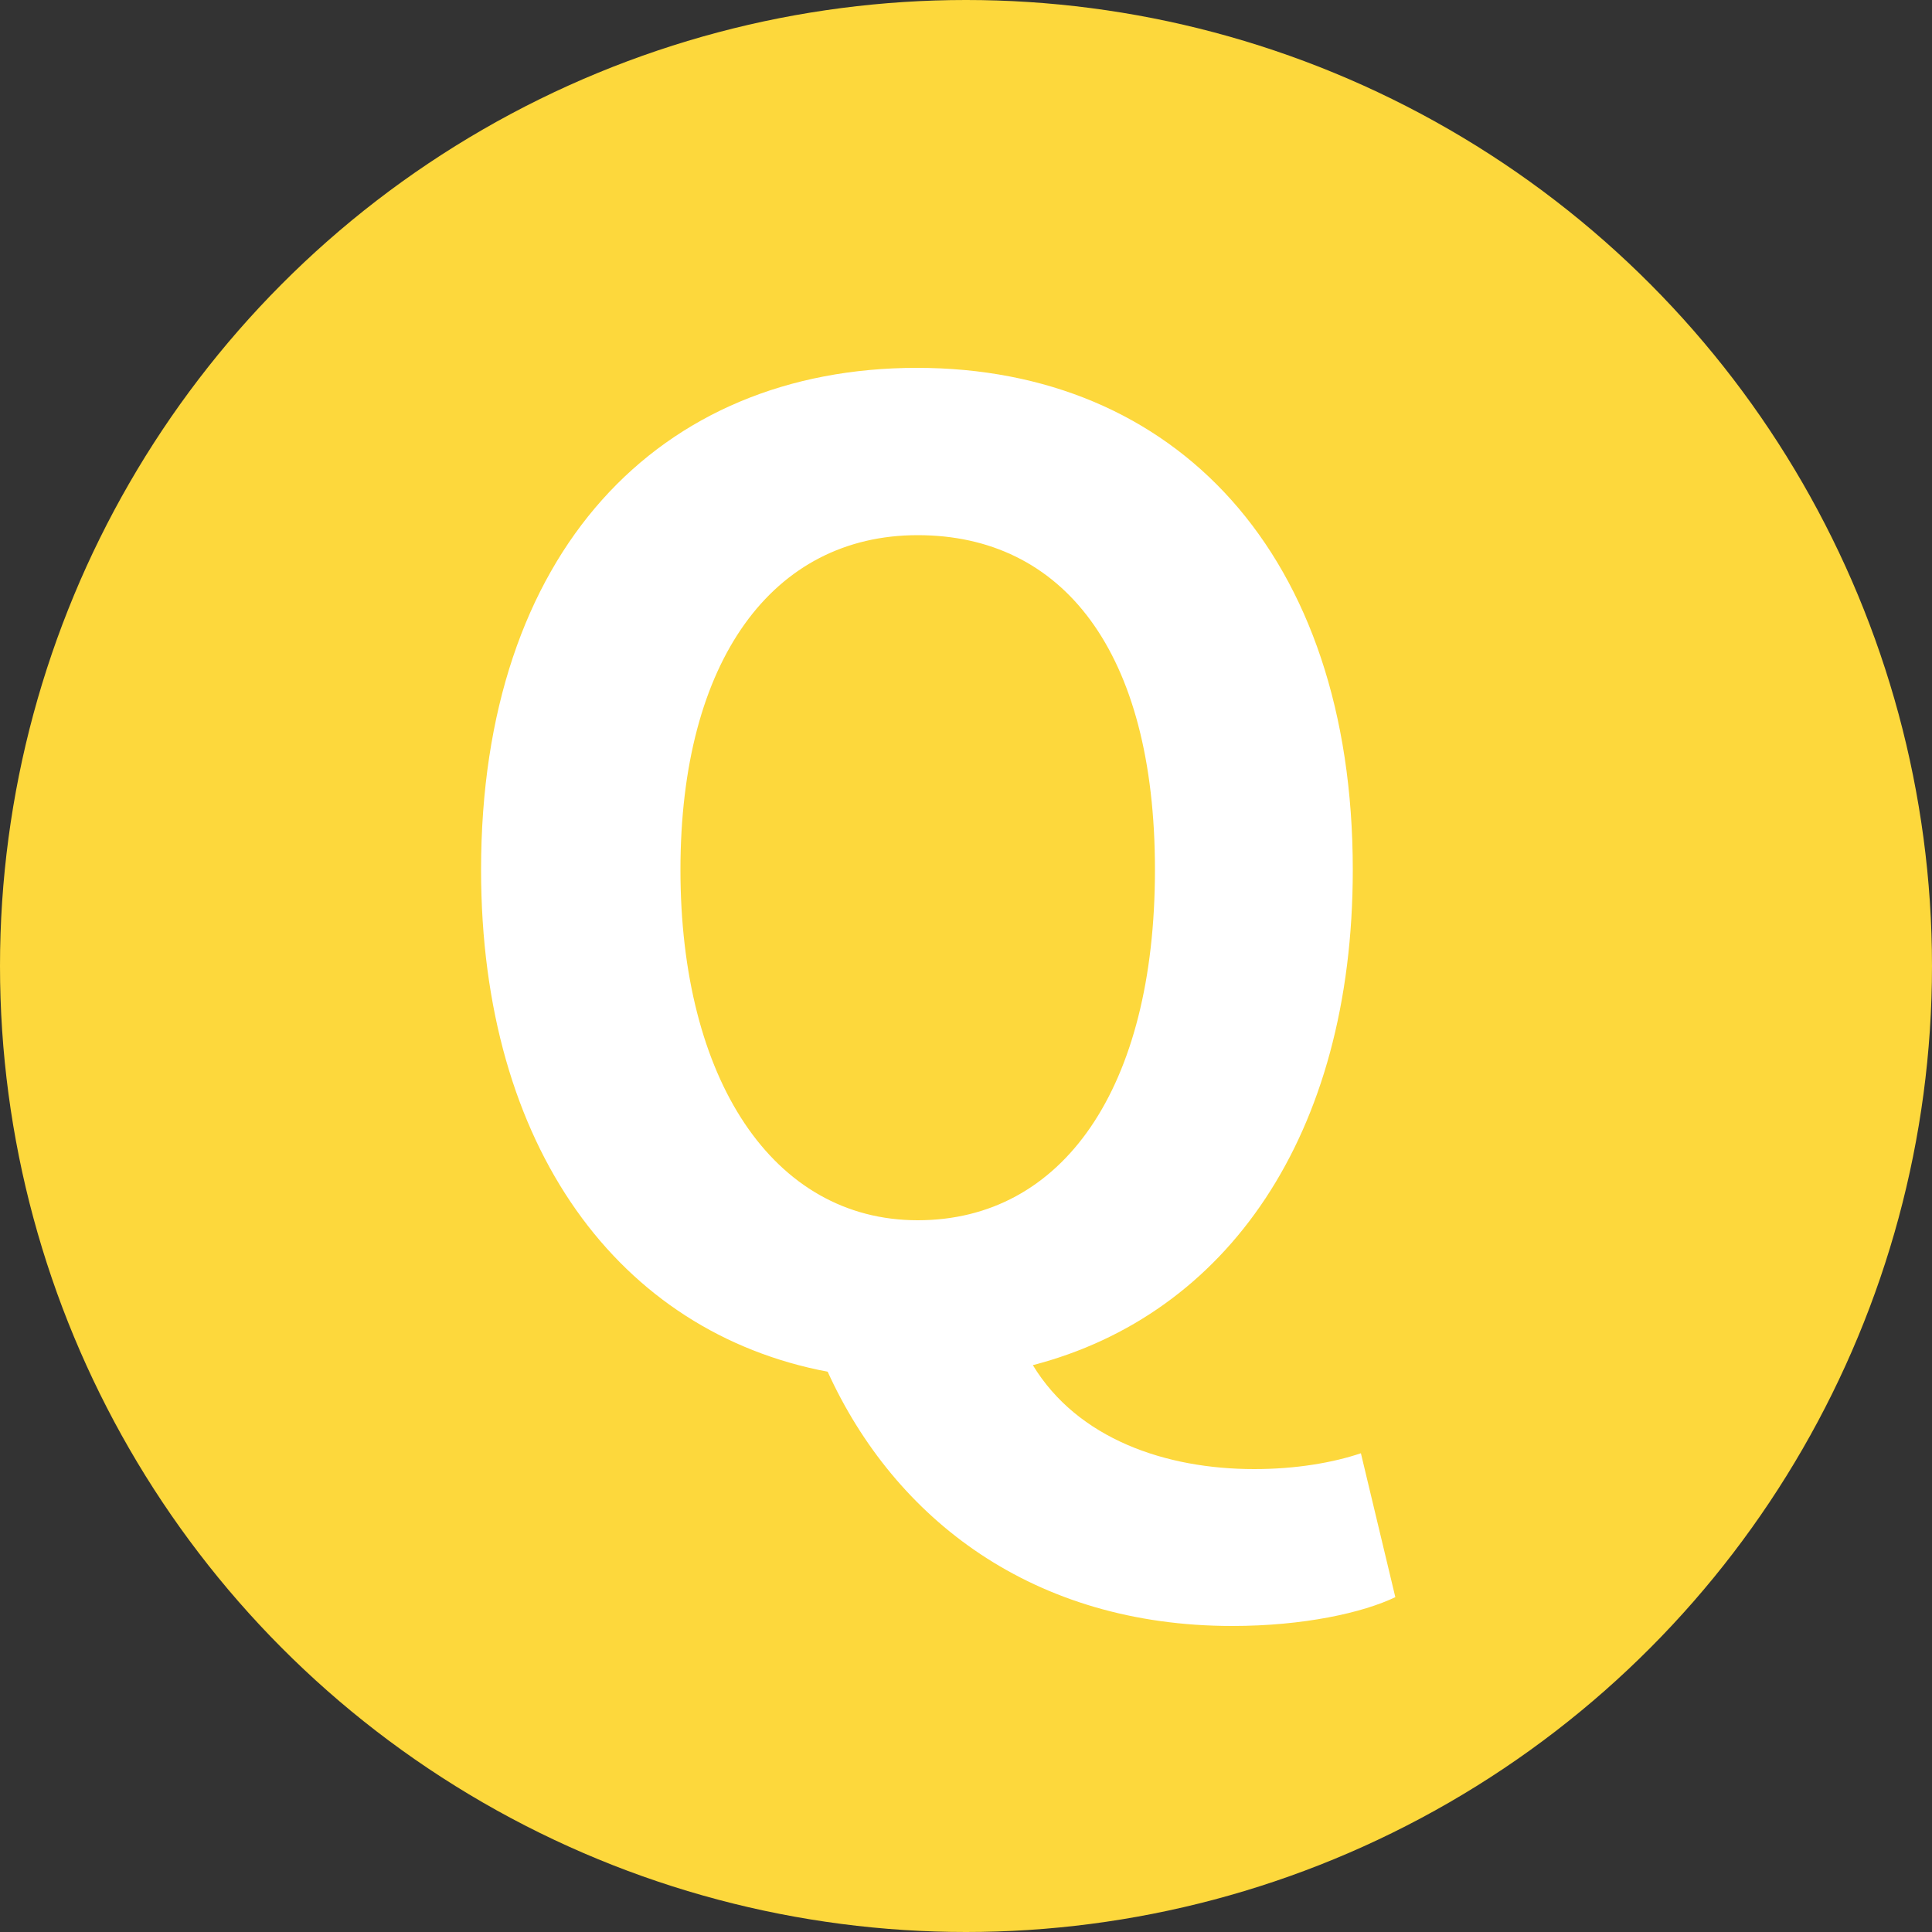
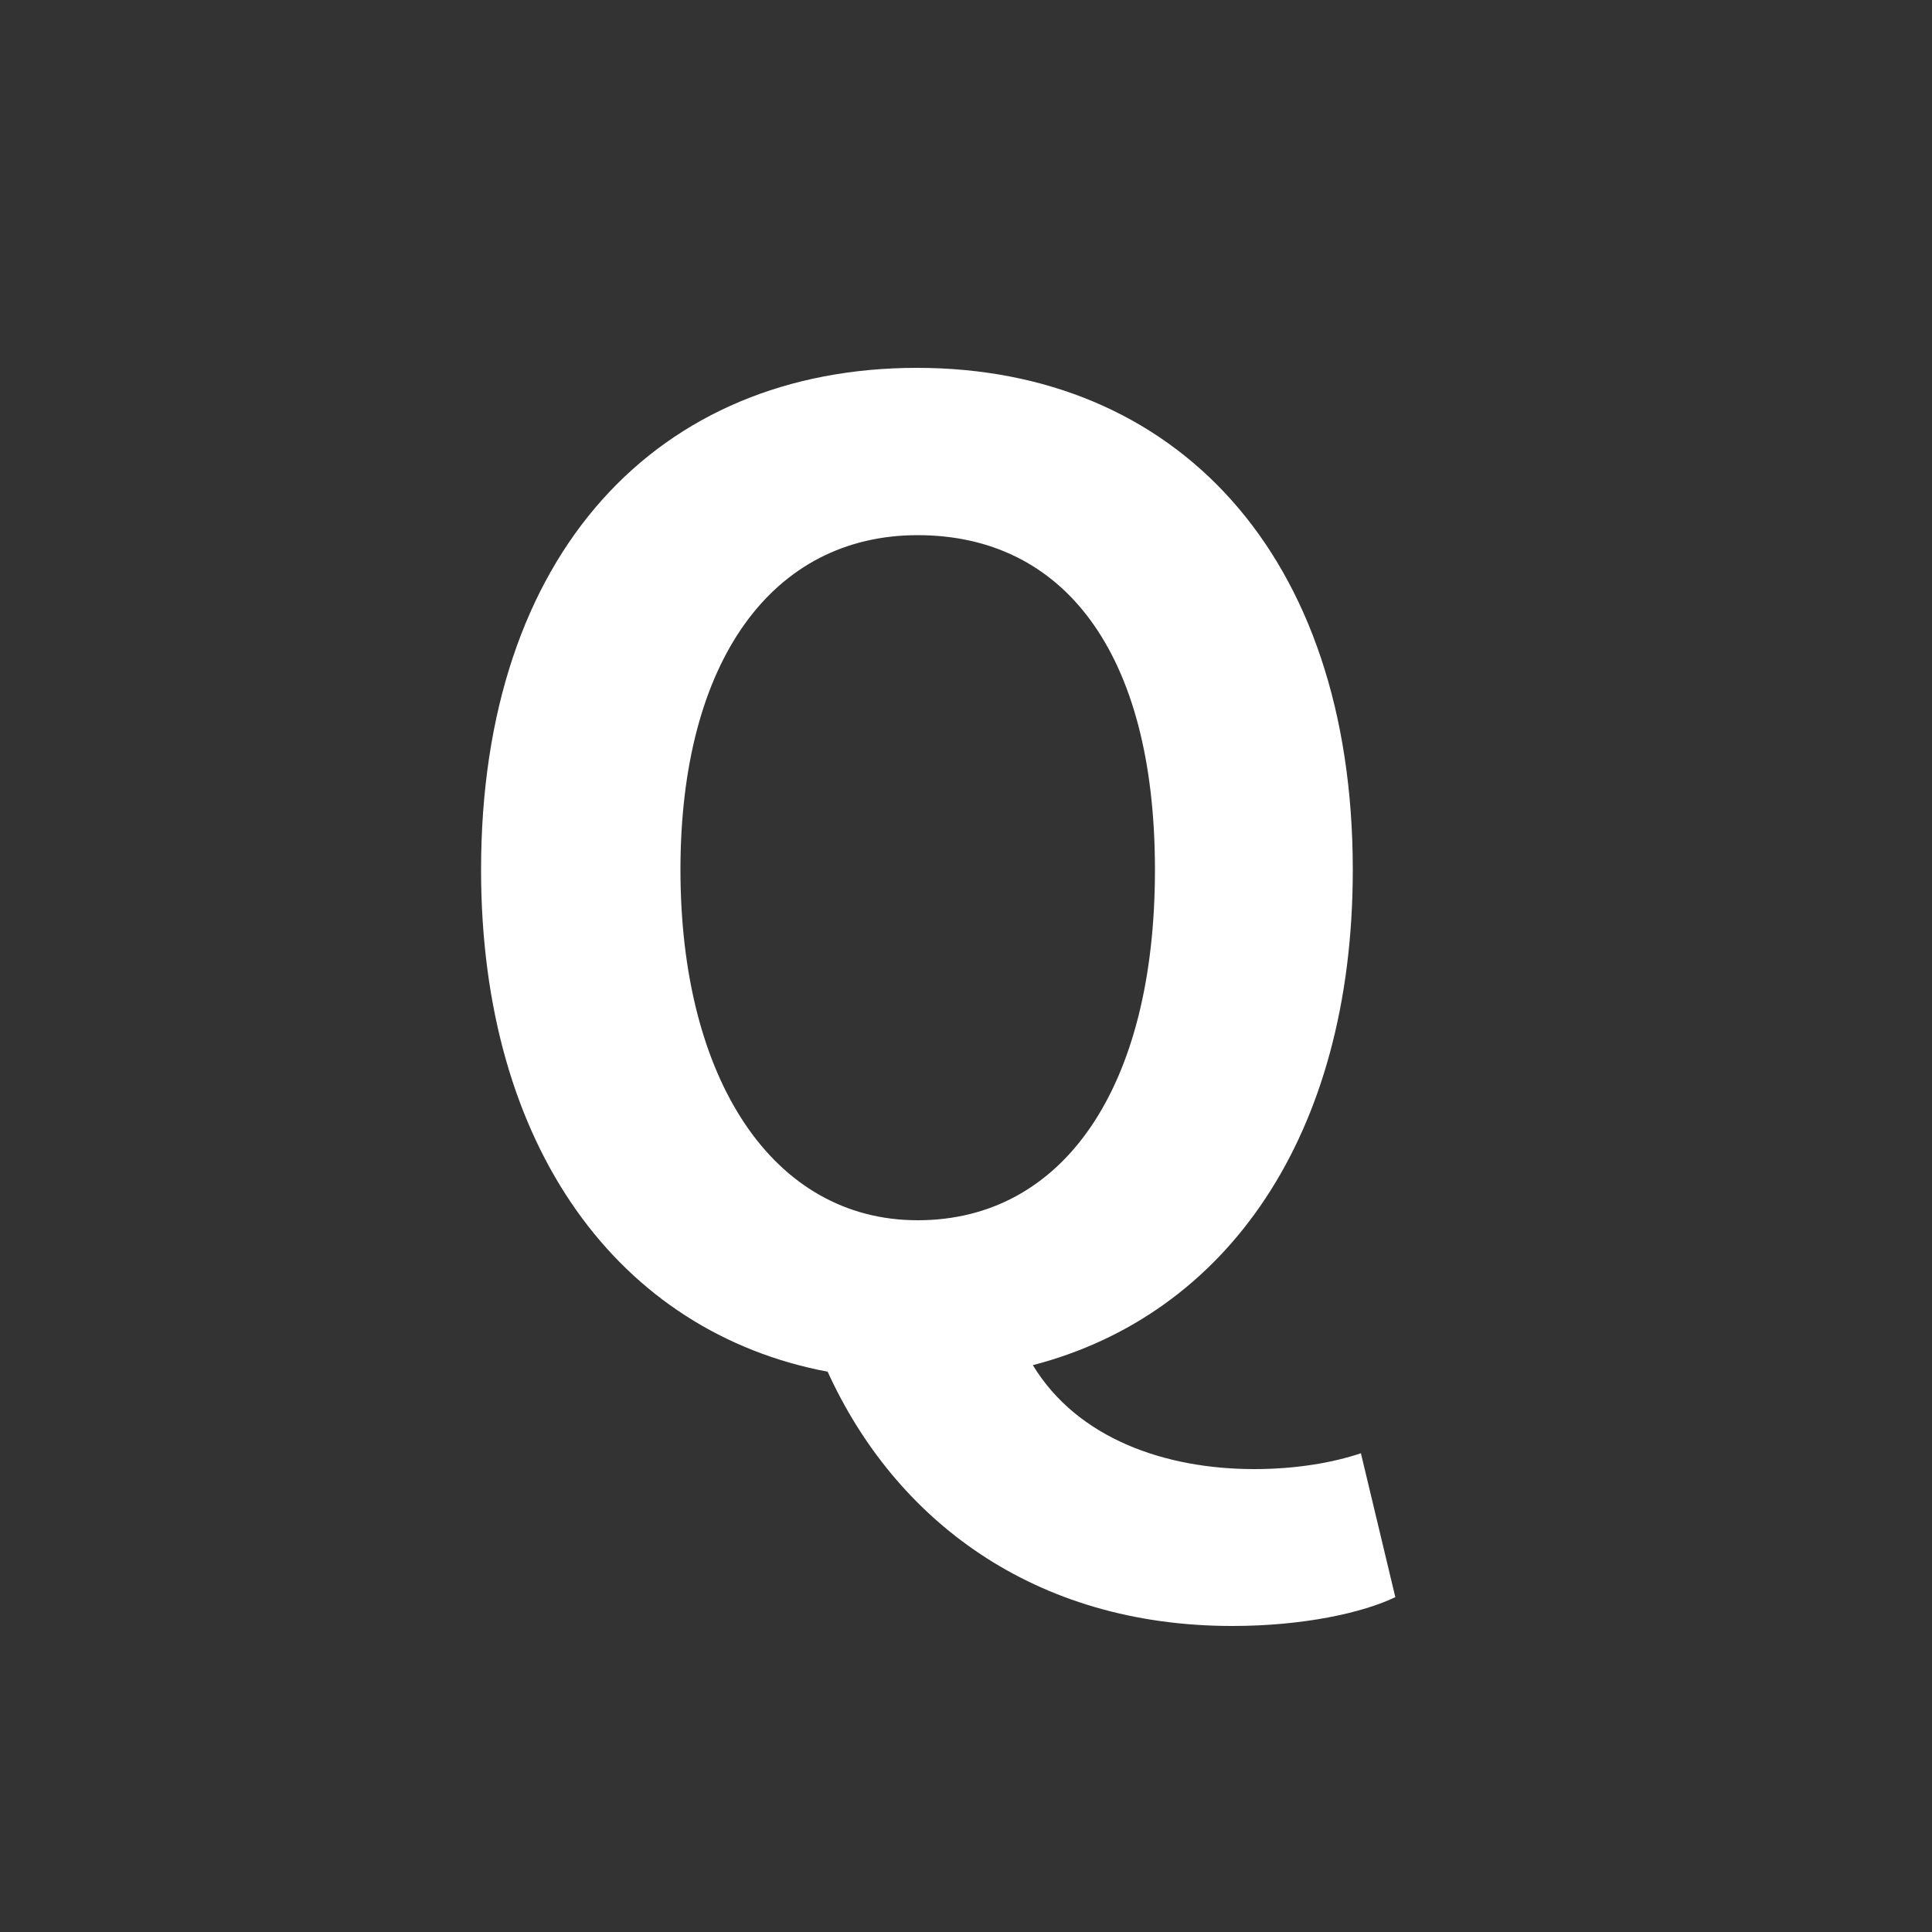
<svg xmlns="http://www.w3.org/2000/svg" id="_レイヤー_1" data-name="レイヤー 1" viewBox="0 0 50 50">
  <rect x="0" y="0" width="50" height="50" fill="#333333" stroke="none" />
  <defs>
    <style>
      .cls-1 {
        fill: #fdd83c;
      }

      .cls-2 {
        fill: #fff;
      }
    </style>
  </defs>
-   <circle class="cls-1" cx="25" cy="25" r="25" />
  <path class="cls-2" d="M36.12,41.33c-.85,.41-2.39,.75-4.23,.75-5.15,0-8.73-2.76-10.47-6.58-5.39-1.02-8.97-5.8-8.97-12.99,0-8.22,4.6-12.99,11.28-12.99s11.28,4.81,11.28,12.99c0,6.89-3.27,11.52-8.28,12.82,1.16,1.91,3.44,2.69,5.73,2.69,1.09,0,2.05-.17,2.76-.41l.89,3.72Zm-12.37-9.75c3.75,0,6.14-3.41,6.14-9.07s-2.39-8.66-6.14-8.66-6.14,3.24-6.14,8.66,2.39,9.07,6.14,9.07Z" />
</svg>